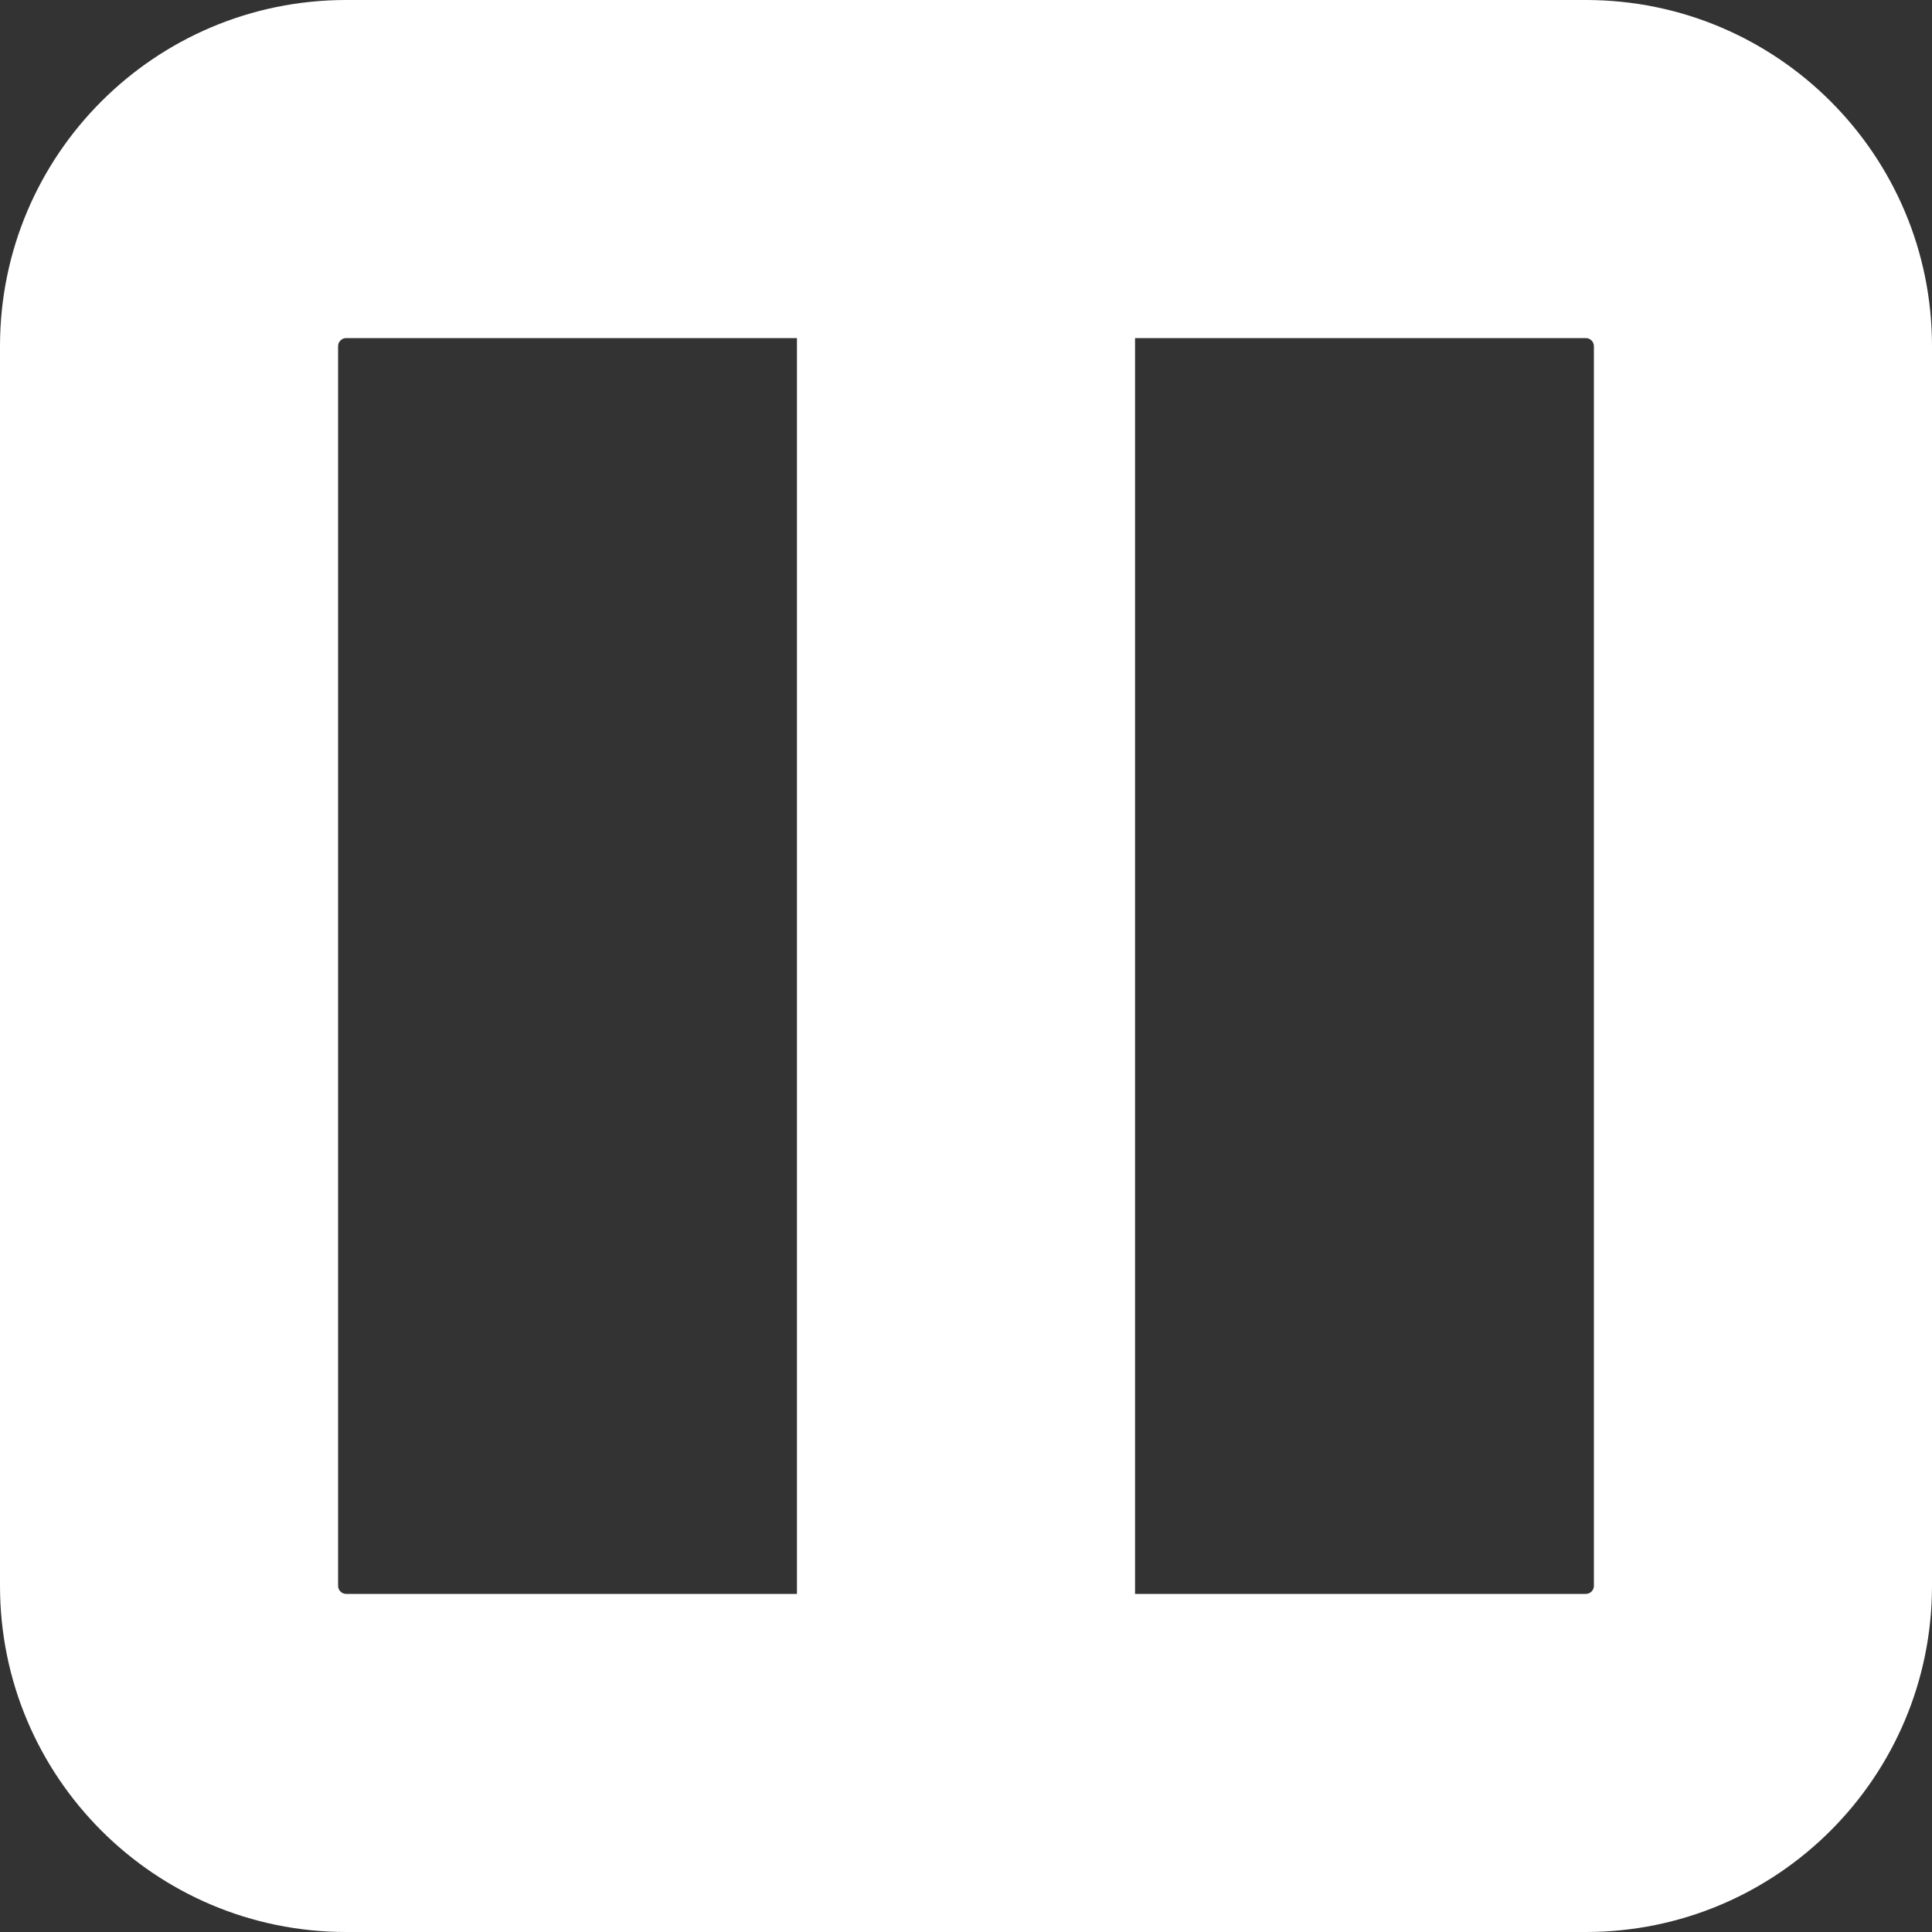
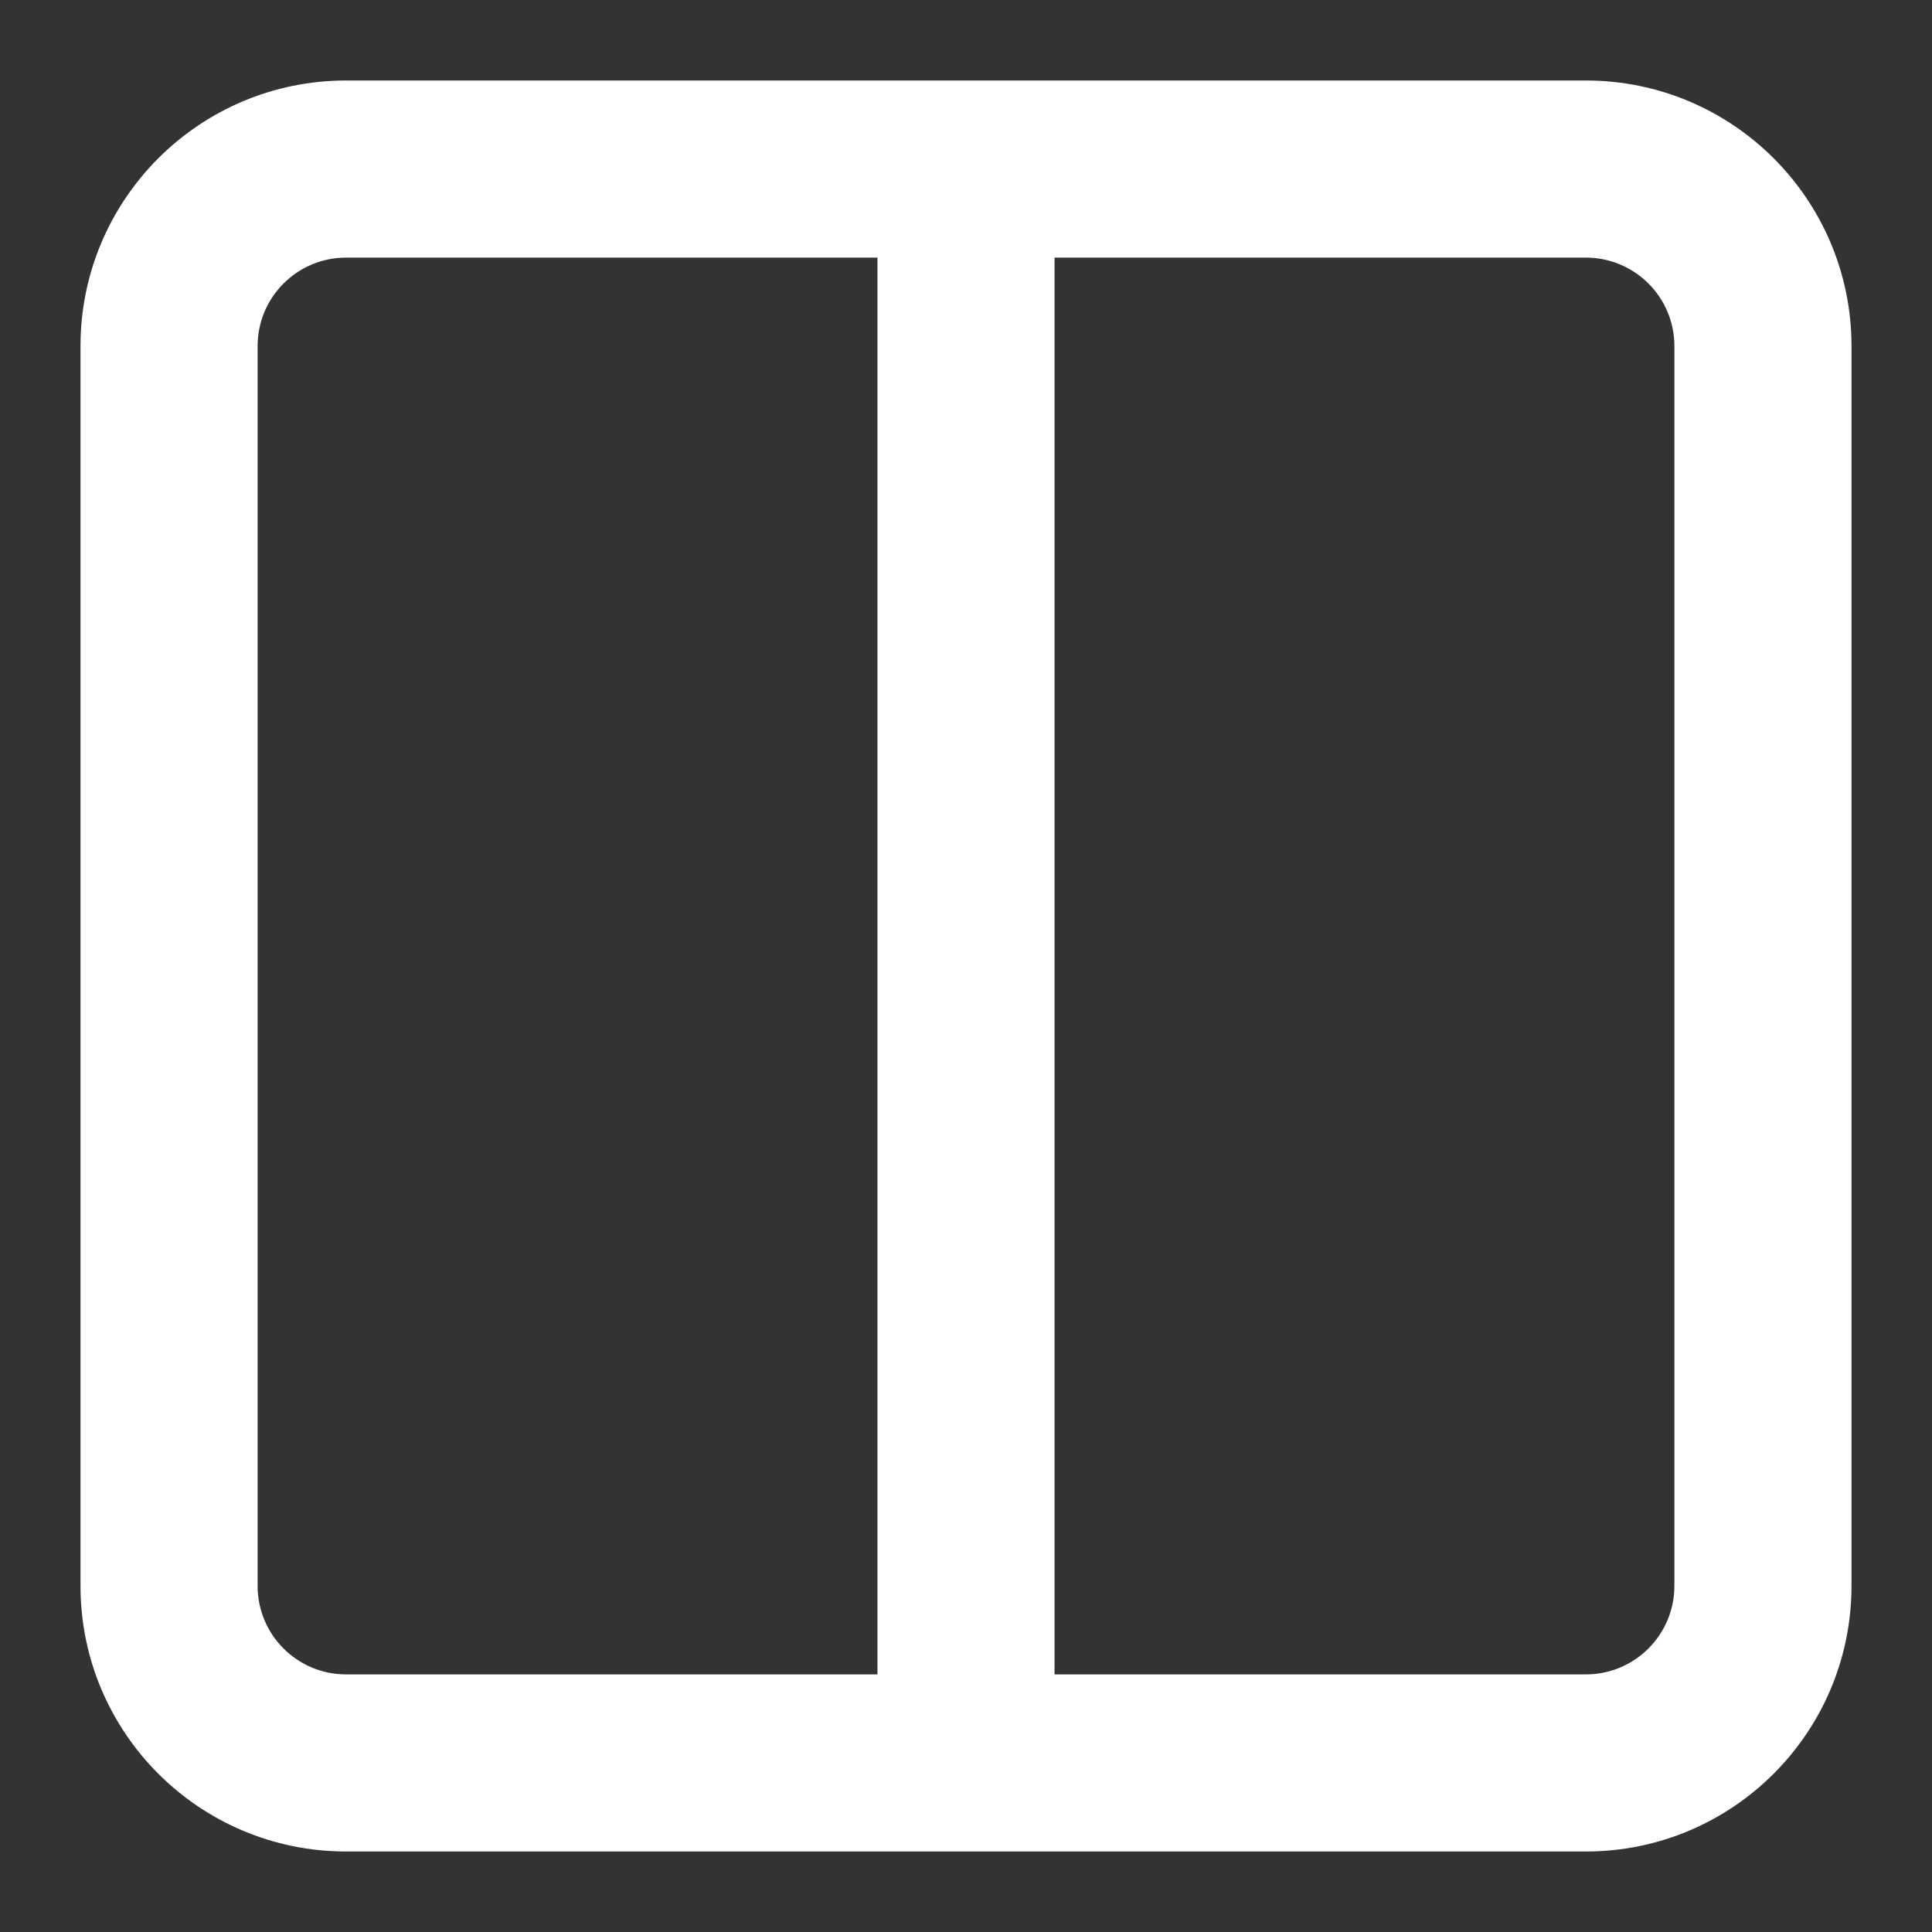
<svg xmlns="http://www.w3.org/2000/svg" width="24" height="24" viewBox="0 0 24 24" fill="none">
  <rect x="0" y="0" width="24" height="24" fill="#333333" stroke="none" />
  <path fill-rule="evenodd" clip-rule="evenodd" d="M3.2 4.3C3.2 3.692 3.692 3.2 4.3 3.2H10.9V20.8H4.3C3.692 20.8 3.2 20.308 3.2 19.7V4.3ZM13.1 20.8V3.2H19.7C20.307 3.2 20.8 3.692 20.8 4.3V19.7C20.8 20.308 20.307 20.8 19.7 20.8H13.1ZM12 23H4.3C2.477 23 1 21.523 1 19.7V4.3C1 2.477 2.477 1 4.3 1H12H19.7C21.522 1 23 2.477 23 4.3V19.7C23 21.523 21.522 23 19.7 23H12Z" fill="white" />
-   <path d="M10.9 3.2H11.9C11.9 2.648 11.452 2.2 10.9 2.2V3.2ZM10.9 20.8V21.8C11.452 21.8 11.9 21.352 11.9 20.8H10.9ZM13.1 3.2V2.2C12.547 2.2 12.1 2.648 12.1 3.2H13.1ZM13.1 20.8H12.1C12.1 21.352 12.547 21.8 13.1 21.8V20.8ZM4.3 2.2C3.14 2.2 2.2 3.14 2.2 4.3H4.2C4.2 4.245 4.245 4.2 4.3 4.2V2.2ZM10.9 2.2H4.3V4.2H10.9V2.2ZM11.9 20.8V3.2H9.9V20.8H11.9ZM4.3 21.8H10.9V19.8H4.3V21.8ZM2.2 19.7C2.2 20.86 3.14 21.8 4.3 21.8V19.8C4.245 19.8 4.2 19.755 4.2 19.7H2.2ZM2.2 4.3V19.7H4.2V4.3H2.2ZM12.1 3.2V20.8H14.1V3.2H12.1ZM19.7 2.2H13.1V4.2H19.7V2.2ZM21.8 4.3C21.8 3.14 20.86 2.2 19.7 2.2V4.2C19.755 4.2 19.8 4.245 19.8 4.3H21.8ZM21.8 19.7V4.3H19.8V19.7H21.8ZM19.7 21.8C20.86 21.8 21.8 20.86 21.8 19.7H19.8C19.8 19.755 19.755 19.8 19.7 19.8V21.8ZM13.1 21.8H19.7V19.8H13.1V21.8ZM12 22H4.3V24H12V22ZM4.3 22C3.03 22 2 20.97 2 19.7H-0C-0 22.075 1.925 24 4.3 24V22ZM2 19.7V4.3H-0V19.7H2ZM2 4.3C2 3.03 3.03 2 4.3 2V-3.09944e-06C1.925 -3.09944e-06 -0 1.925 -0 4.3H2ZM4.3 2H12V-3.09944e-06H4.3V2ZM12 2H19.7V-3.09944e-06H12V2ZM19.7 2C20.97 2 22 3.03 22 4.3H24C24 1.925 22.075 -3.09944e-06 19.7 -3.09944e-06V2ZM22 4.3V19.7H24V4.3H22ZM22 19.7C22 20.97 20.97 22 19.7 22V24C22.075 24 24 22.075 24 19.7H22ZM19.7 22H12V24H19.7V22Z" fill="white" />
</svg>